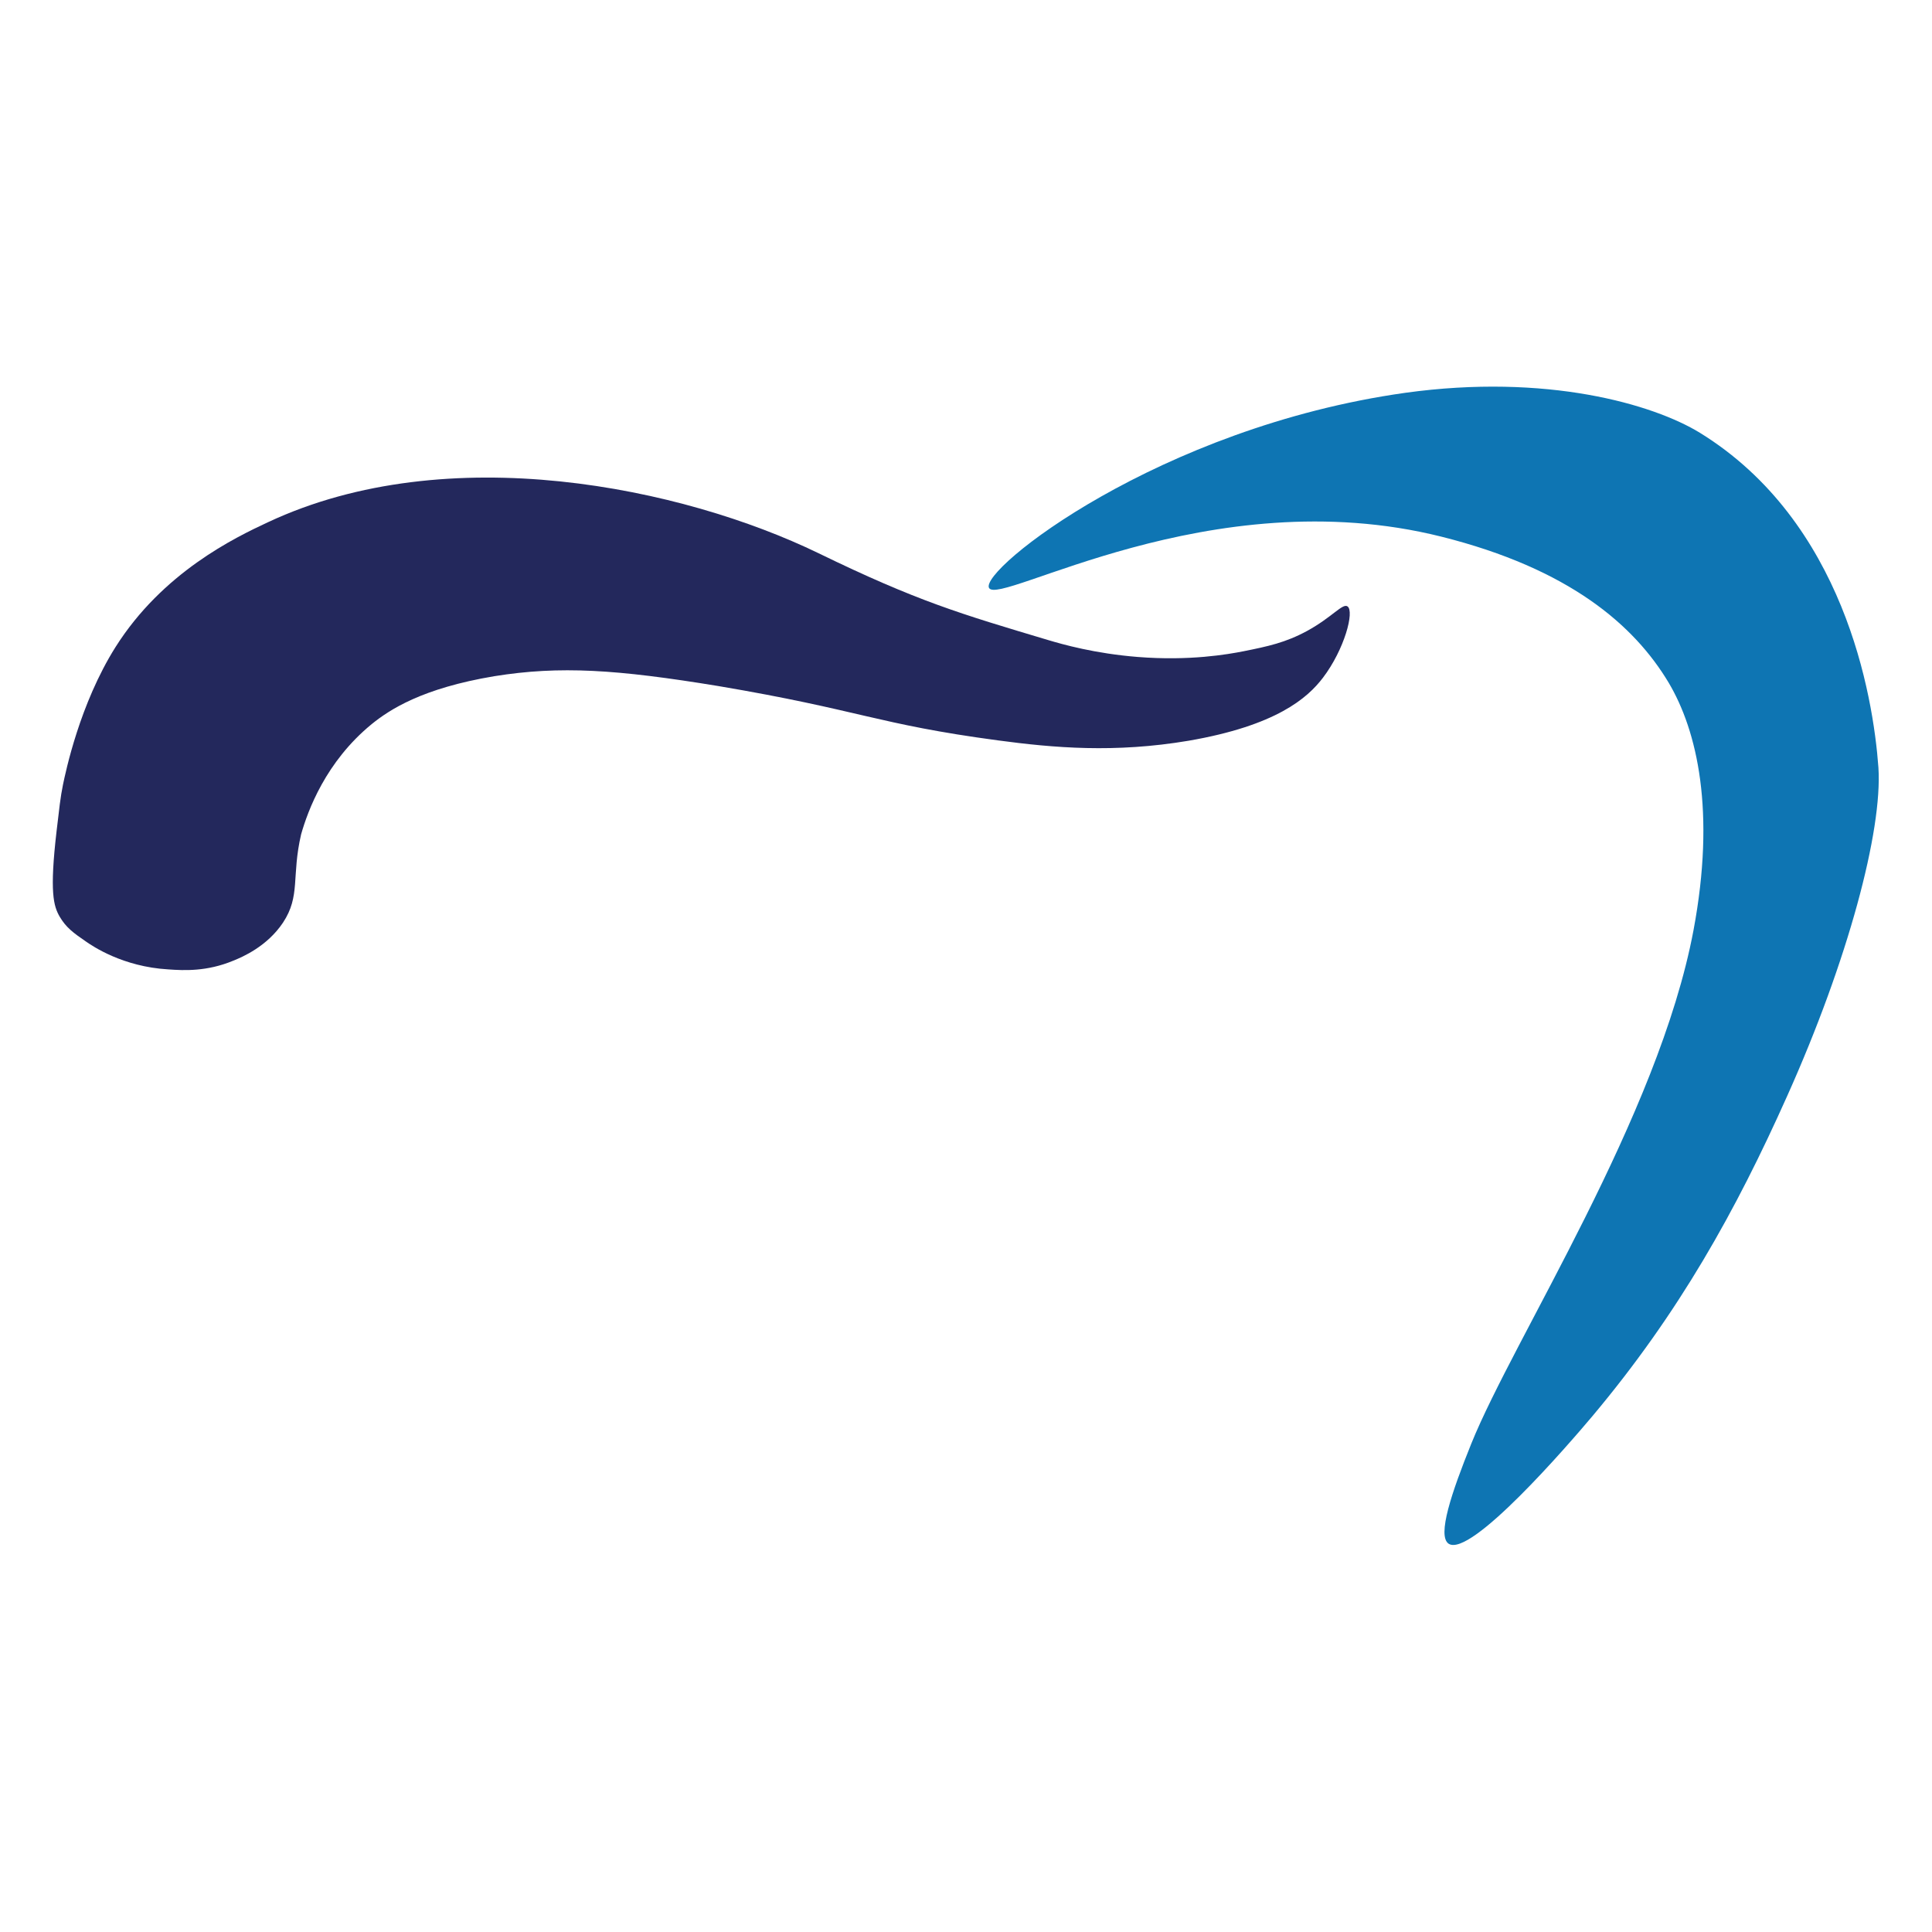
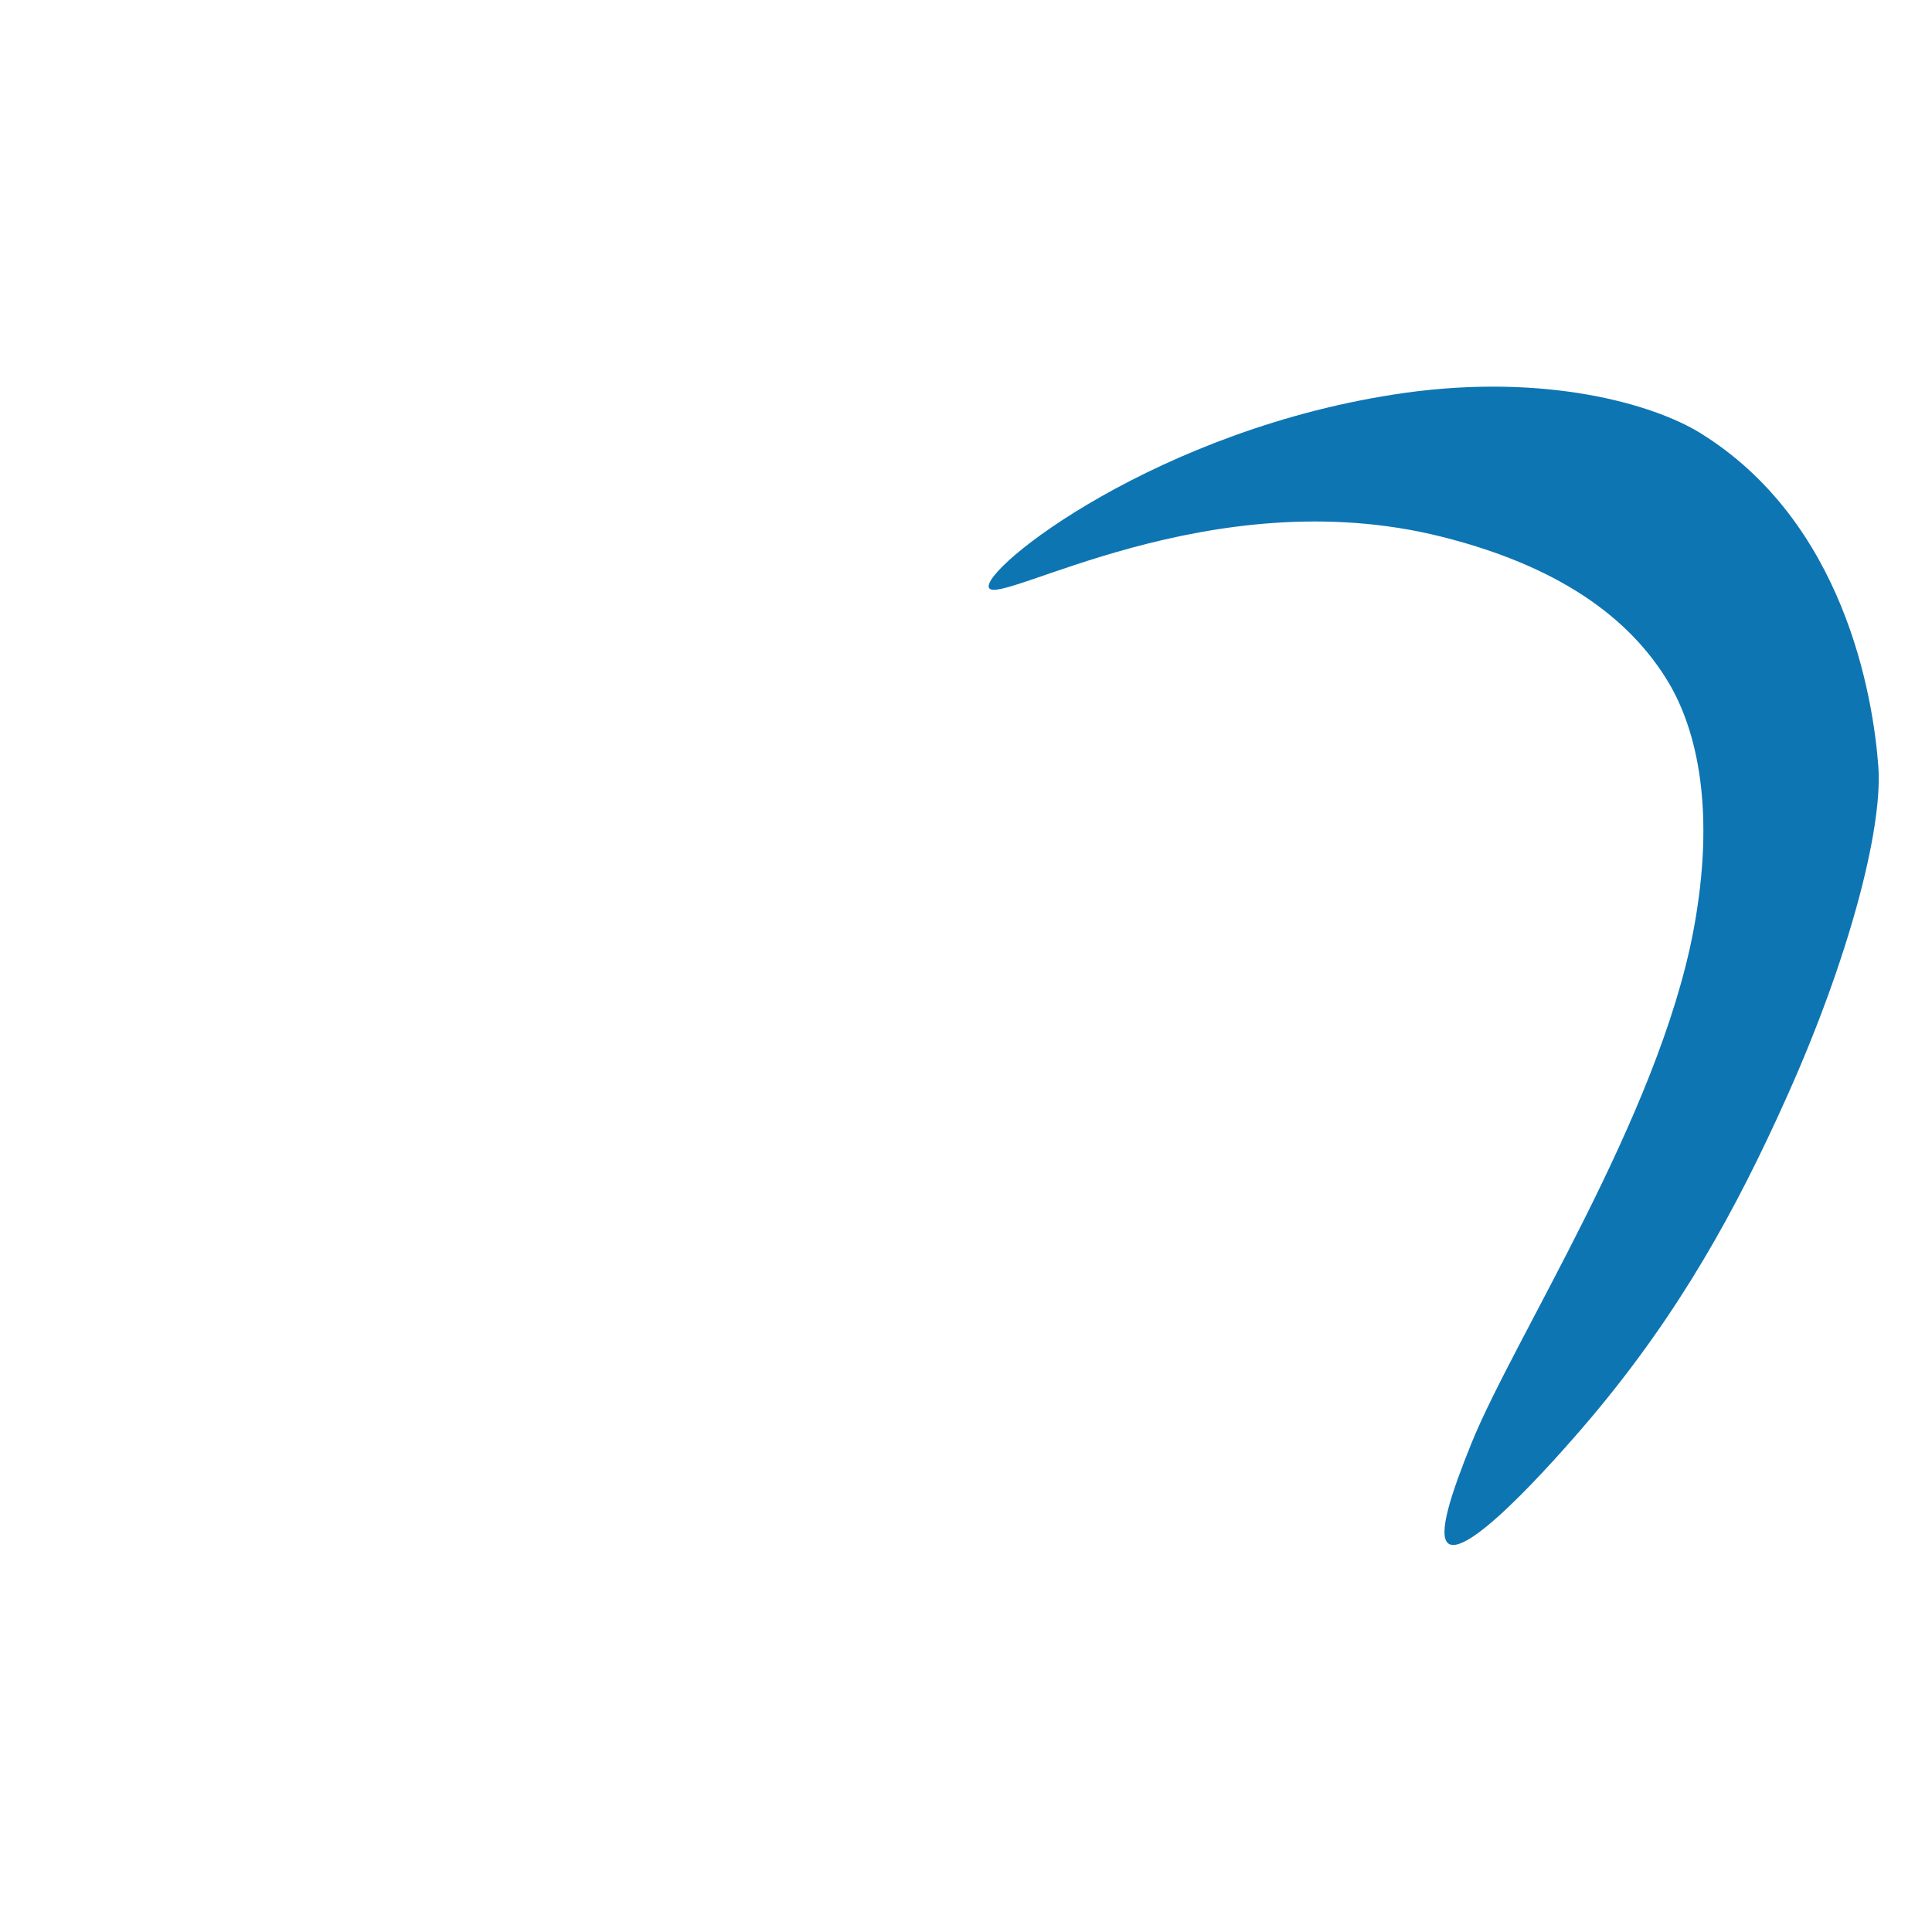
<svg xmlns="http://www.w3.org/2000/svg" xml:space="preserve" style="enable-background:new 0 0 512 512" viewBox="0 0 512 512">
  <path d="M262.1 155.8c2.6 5 58.6-28.9 119.8-13.6 34 8.5 51.2 23.5 60.3 38.7 7.6 12.8 12.5 34.1 6.6 65.6-9.3 49.5-47.6 108.1-58.9 136.1-5.2 12.9-9.1 24.4-6 26.5 5.8 3.8 31.7-26.2 38.1-33.8 23-27.4 38-54.4 51.6-84.8 16.2-36.1 25.3-70.4 24.2-87.1-1.4-19.3-9.2-65.2-47.3-88.7-12.4-7.6-40.6-15.8-78.1-10.6-65.4 9.2-112.8 46.9-110.3 51.7z" style="fill-rule:evenodd;clip-rule:evenodd;fill:#0e75b3" />
-   <path d="M22.9 249.6c1.6 1.1 9.6 6.6 21.7 7.3 4.2.3 10.2.6 17.2-2.3 2.5-1 9-3.8 13.2-10.1 4.7-7.1 2.2-12.2 4.8-23.4 1.8-6.3 6.5-19.2 18.7-29.2 4.7-3.8 13.3-9.5 32.5-12.7 17.4-2.8 32.5-1.8 59.3 2.6 37.9 6.4 42 10.1 74.1 14.4 14.9 2 31 3.4 50.6.1 23.2-4 31.5-11.3 35.6-16.7 5.7-7.5 8.4-17.6 6.5-18.9-1.3-.9-4.1 2.9-10.7 6.5-5.7 3.1-10.4 4.1-16.9 5.4-4.1.8-14.2 2.6-28 1.5-11.3-.9-19.8-3.3-23.8-4.5-23.1-6.9-34.7-10.3-60.8-23C181 129.2 118.8 116 71 138.4c-8.8 4.1-27.9 13.3-40.4 33.1-9.5 15.1-13.2 33.1-13.9 36.4-.7 3.4-1 6.4-1.7 12.3-1.9 16.3-.8 19.9.8 22.7 1.7 2.9 3.6 4.3 7.1 6.7z" style="fill:#23285c" />
</svg>